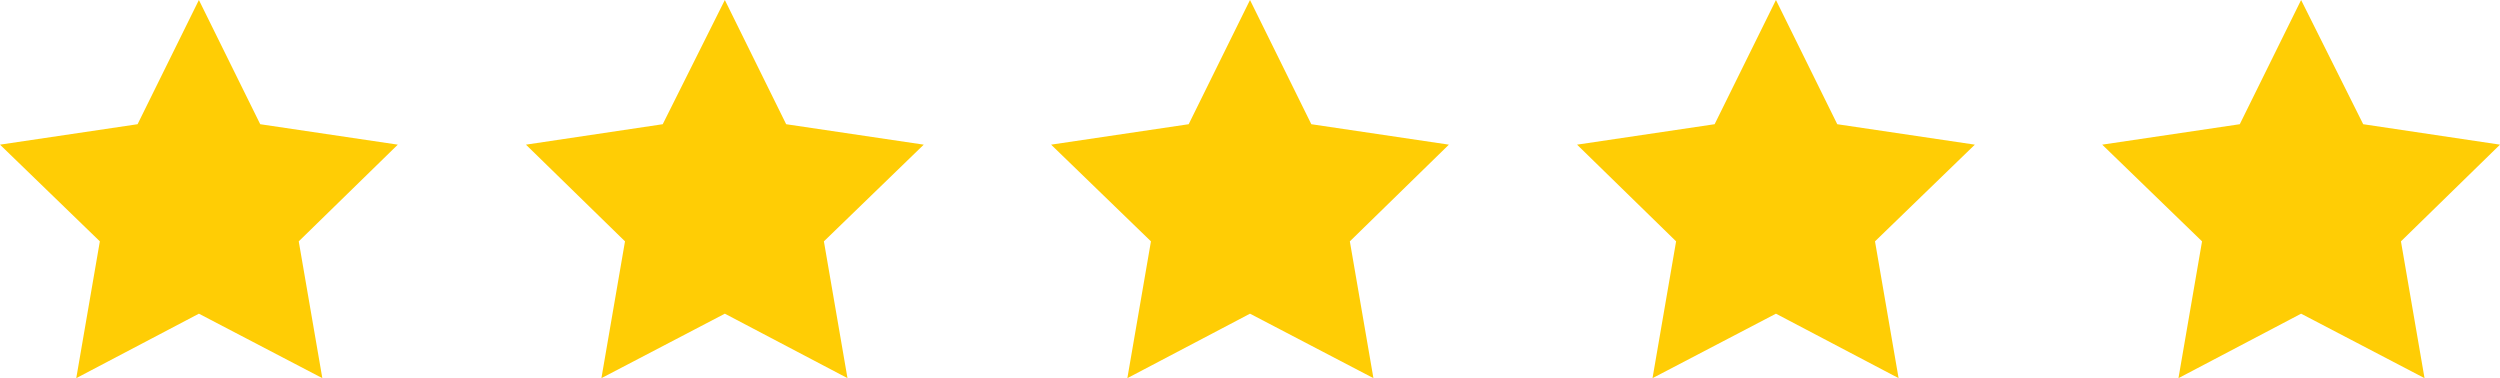
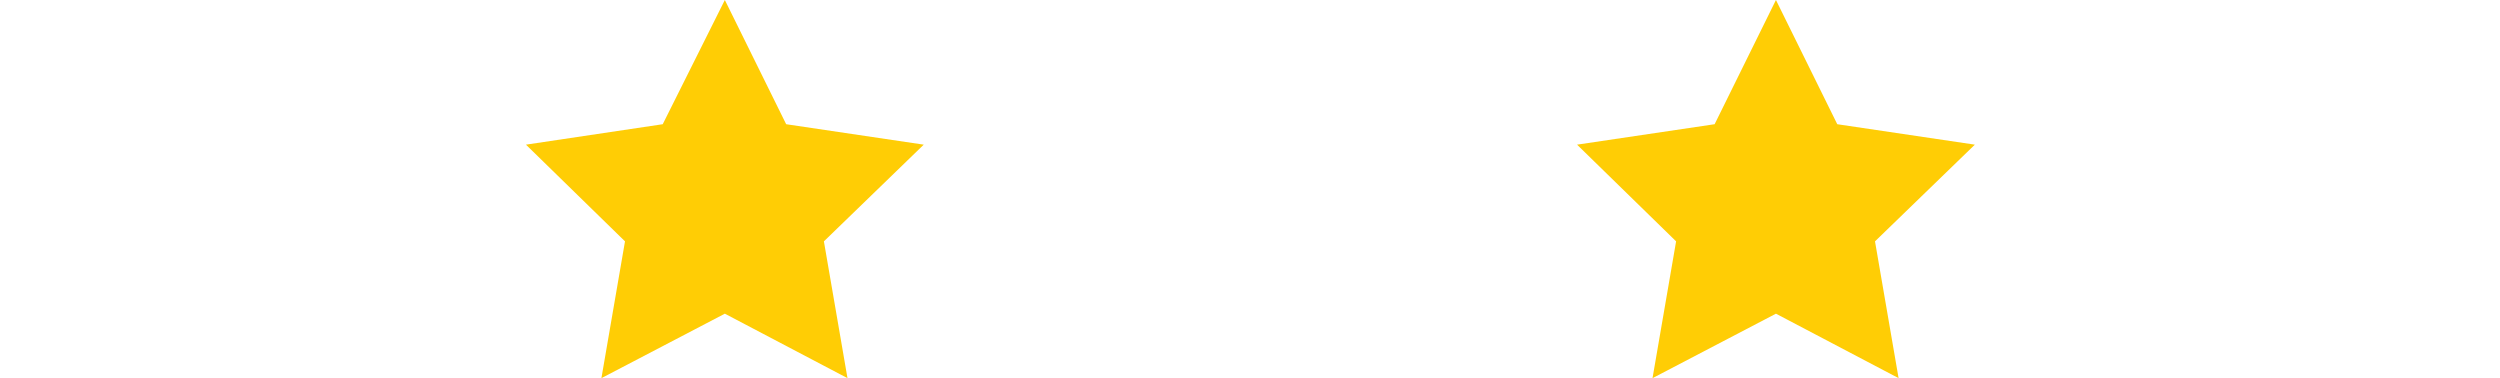
<svg xmlns="http://www.w3.org/2000/svg" version="1.1" id="Layer_1" x="0px" y="0px" viewBox="0 0 318 48.1" style="enable-background:new 0 0 318 48.1;" xml:space="preserve">
  <style type="text/css">
	.st0{fill:#FFCD05;}
</style>
-   <polygon class="st0" points="25.3,0 33.1,15.8 50.6,18.4 38,30.7 41,48.1 25.3,39.9 9.7,48.1 12.7,30.7 0,18.4 17.5,15.8 " />
  <polygon class="st0" points="92.2,0 100,15.8 117.5,18.4 104.8,30.7 107.8,48.1 92.2,39.9 76.5,48.1 79.5,30.7 66.9,18.4 84.3,15.8   " />
-   <polygon class="st0" points="159,0 166.8,15.8 184.3,18.4 171.7,30.7 174.7,48.1 159,39.9 143.4,48.1 146.4,30.7 133.7,18.4   151.2,15.8 " />
  <polygon class="st0" points="225.9,0 233.7,15.8 251.2,18.4 238.5,30.7 241.5,48.1 225.9,39.9 210.2,48.1 213.2,30.7 200.6,18.4   218.1,15.8 " />
-   <polygon class="st0" points="292.7,0 300.6,15.8 318,18.4 305.4,30.7 308.4,48.1 292.7,39.9 277.1,48.1 280.1,30.7 267.4,18.4   284.9,15.8 " />
</svg>